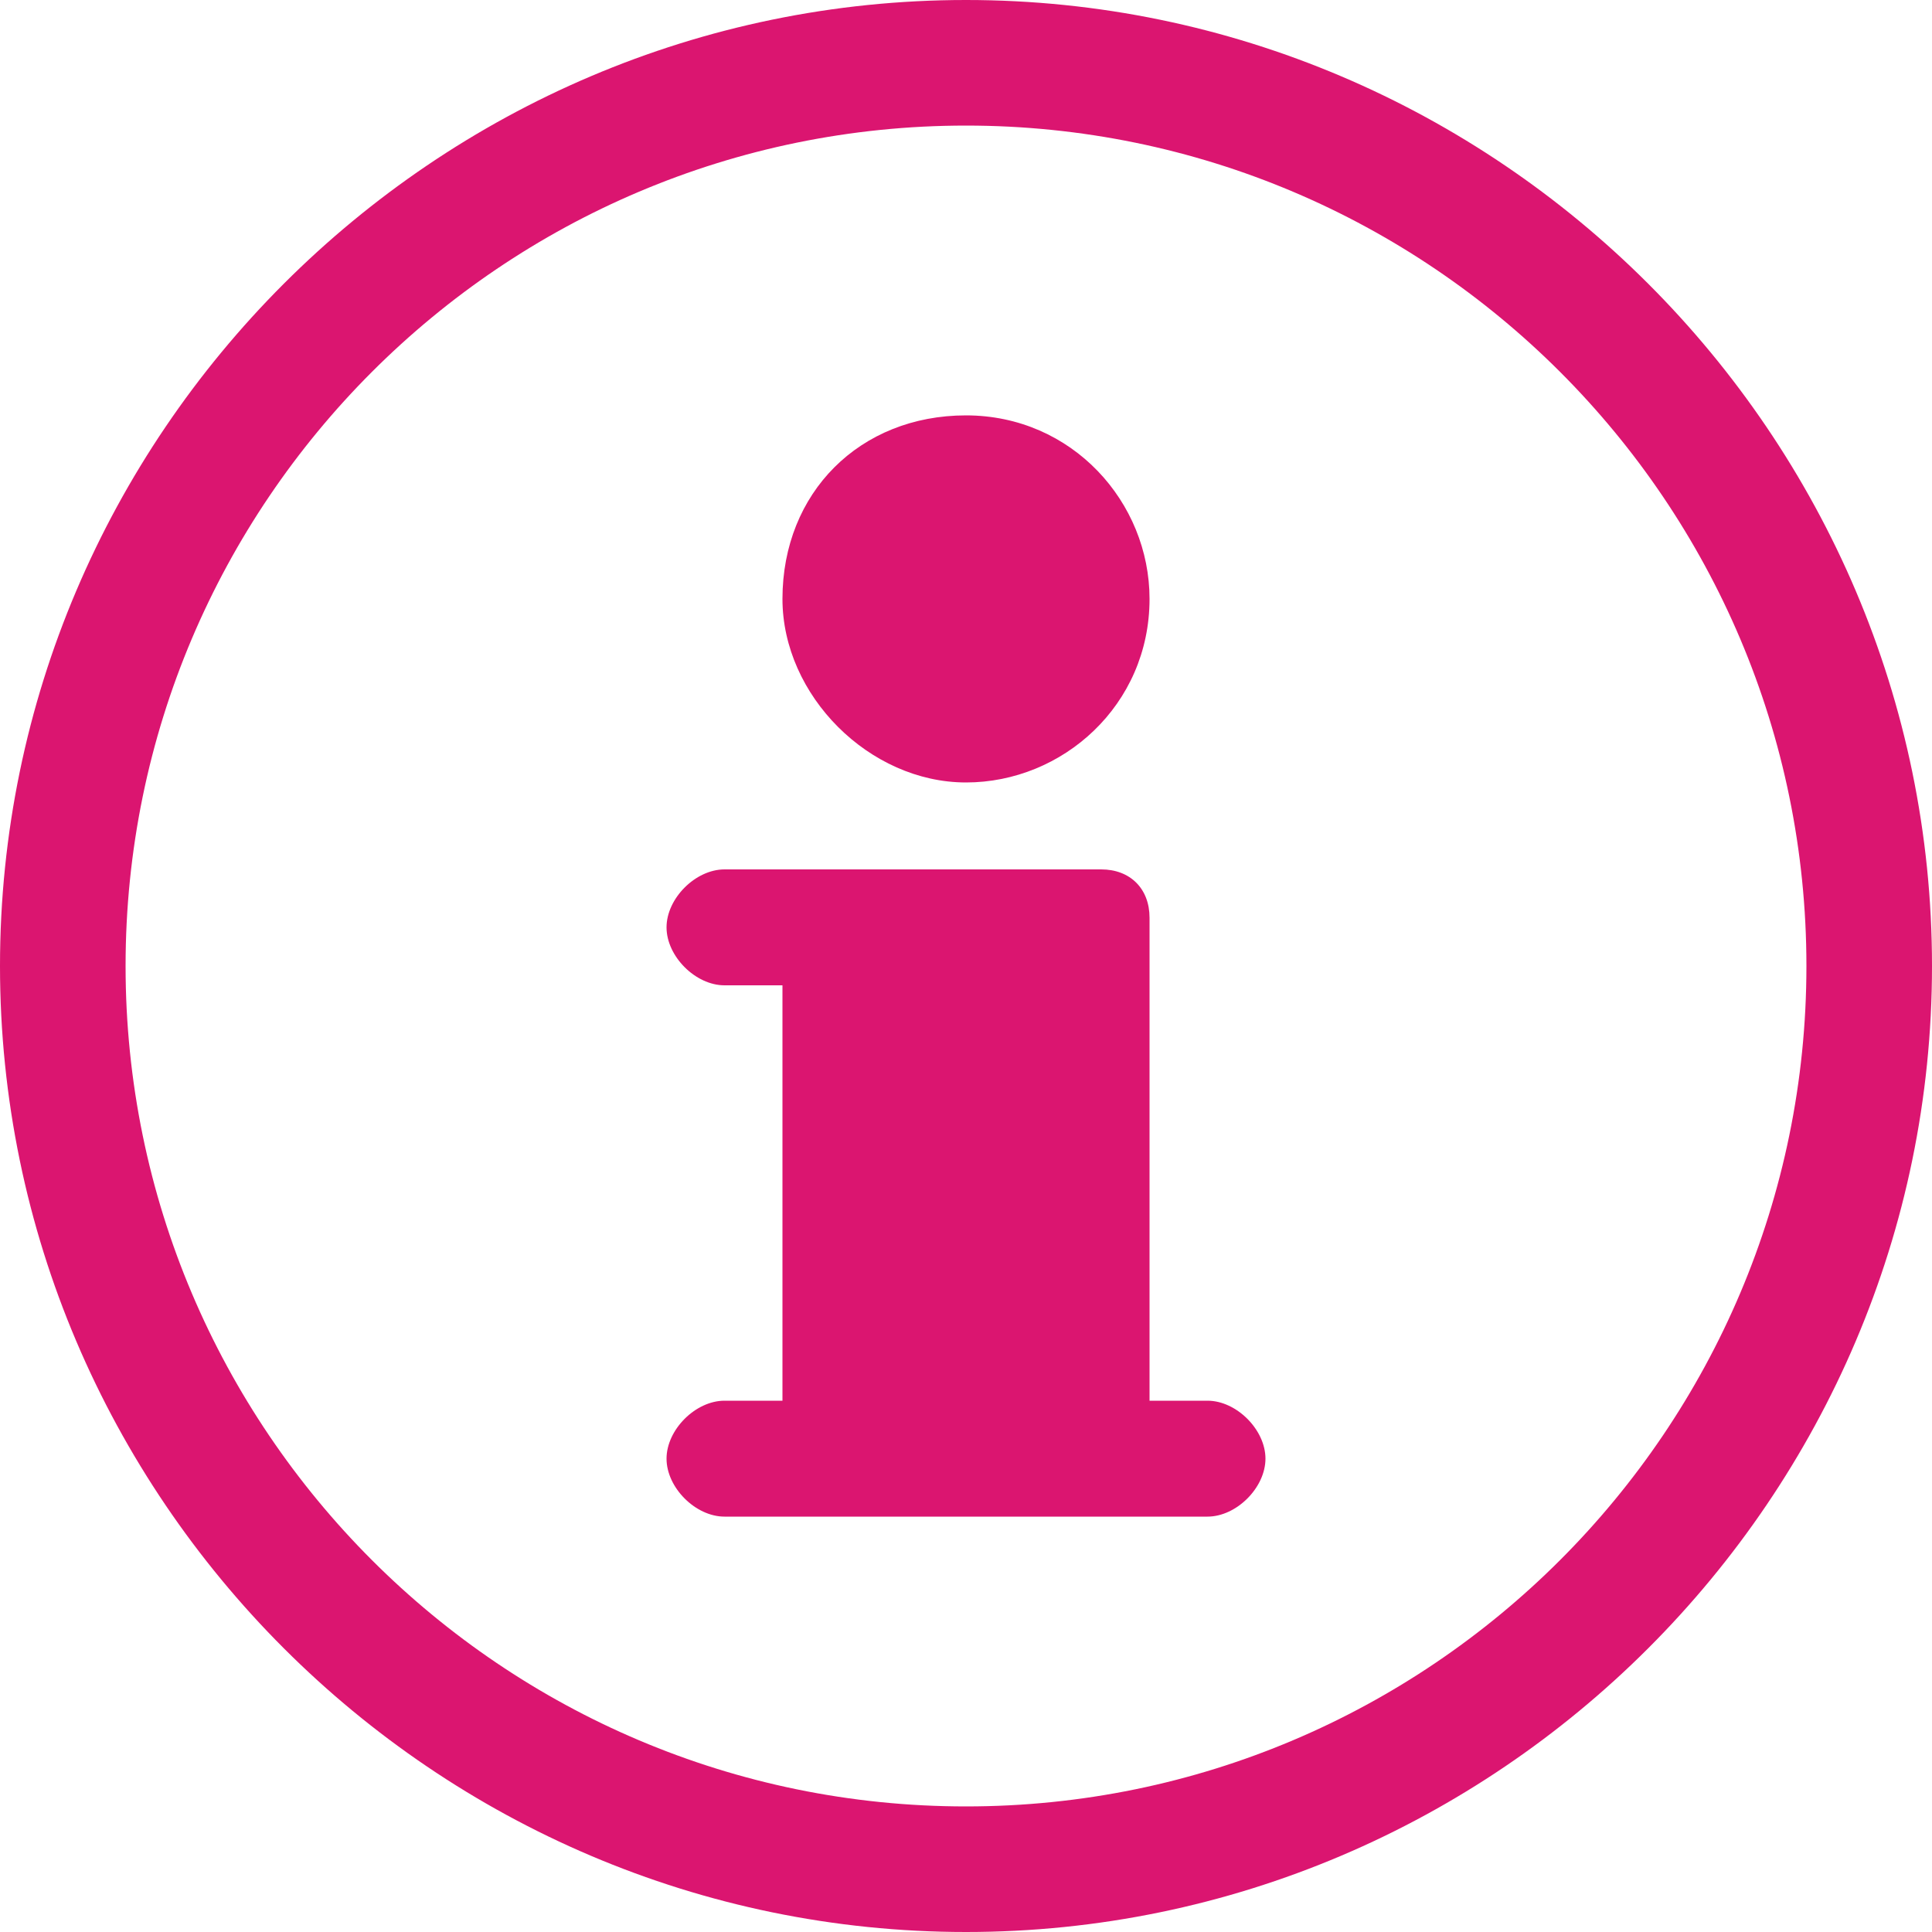
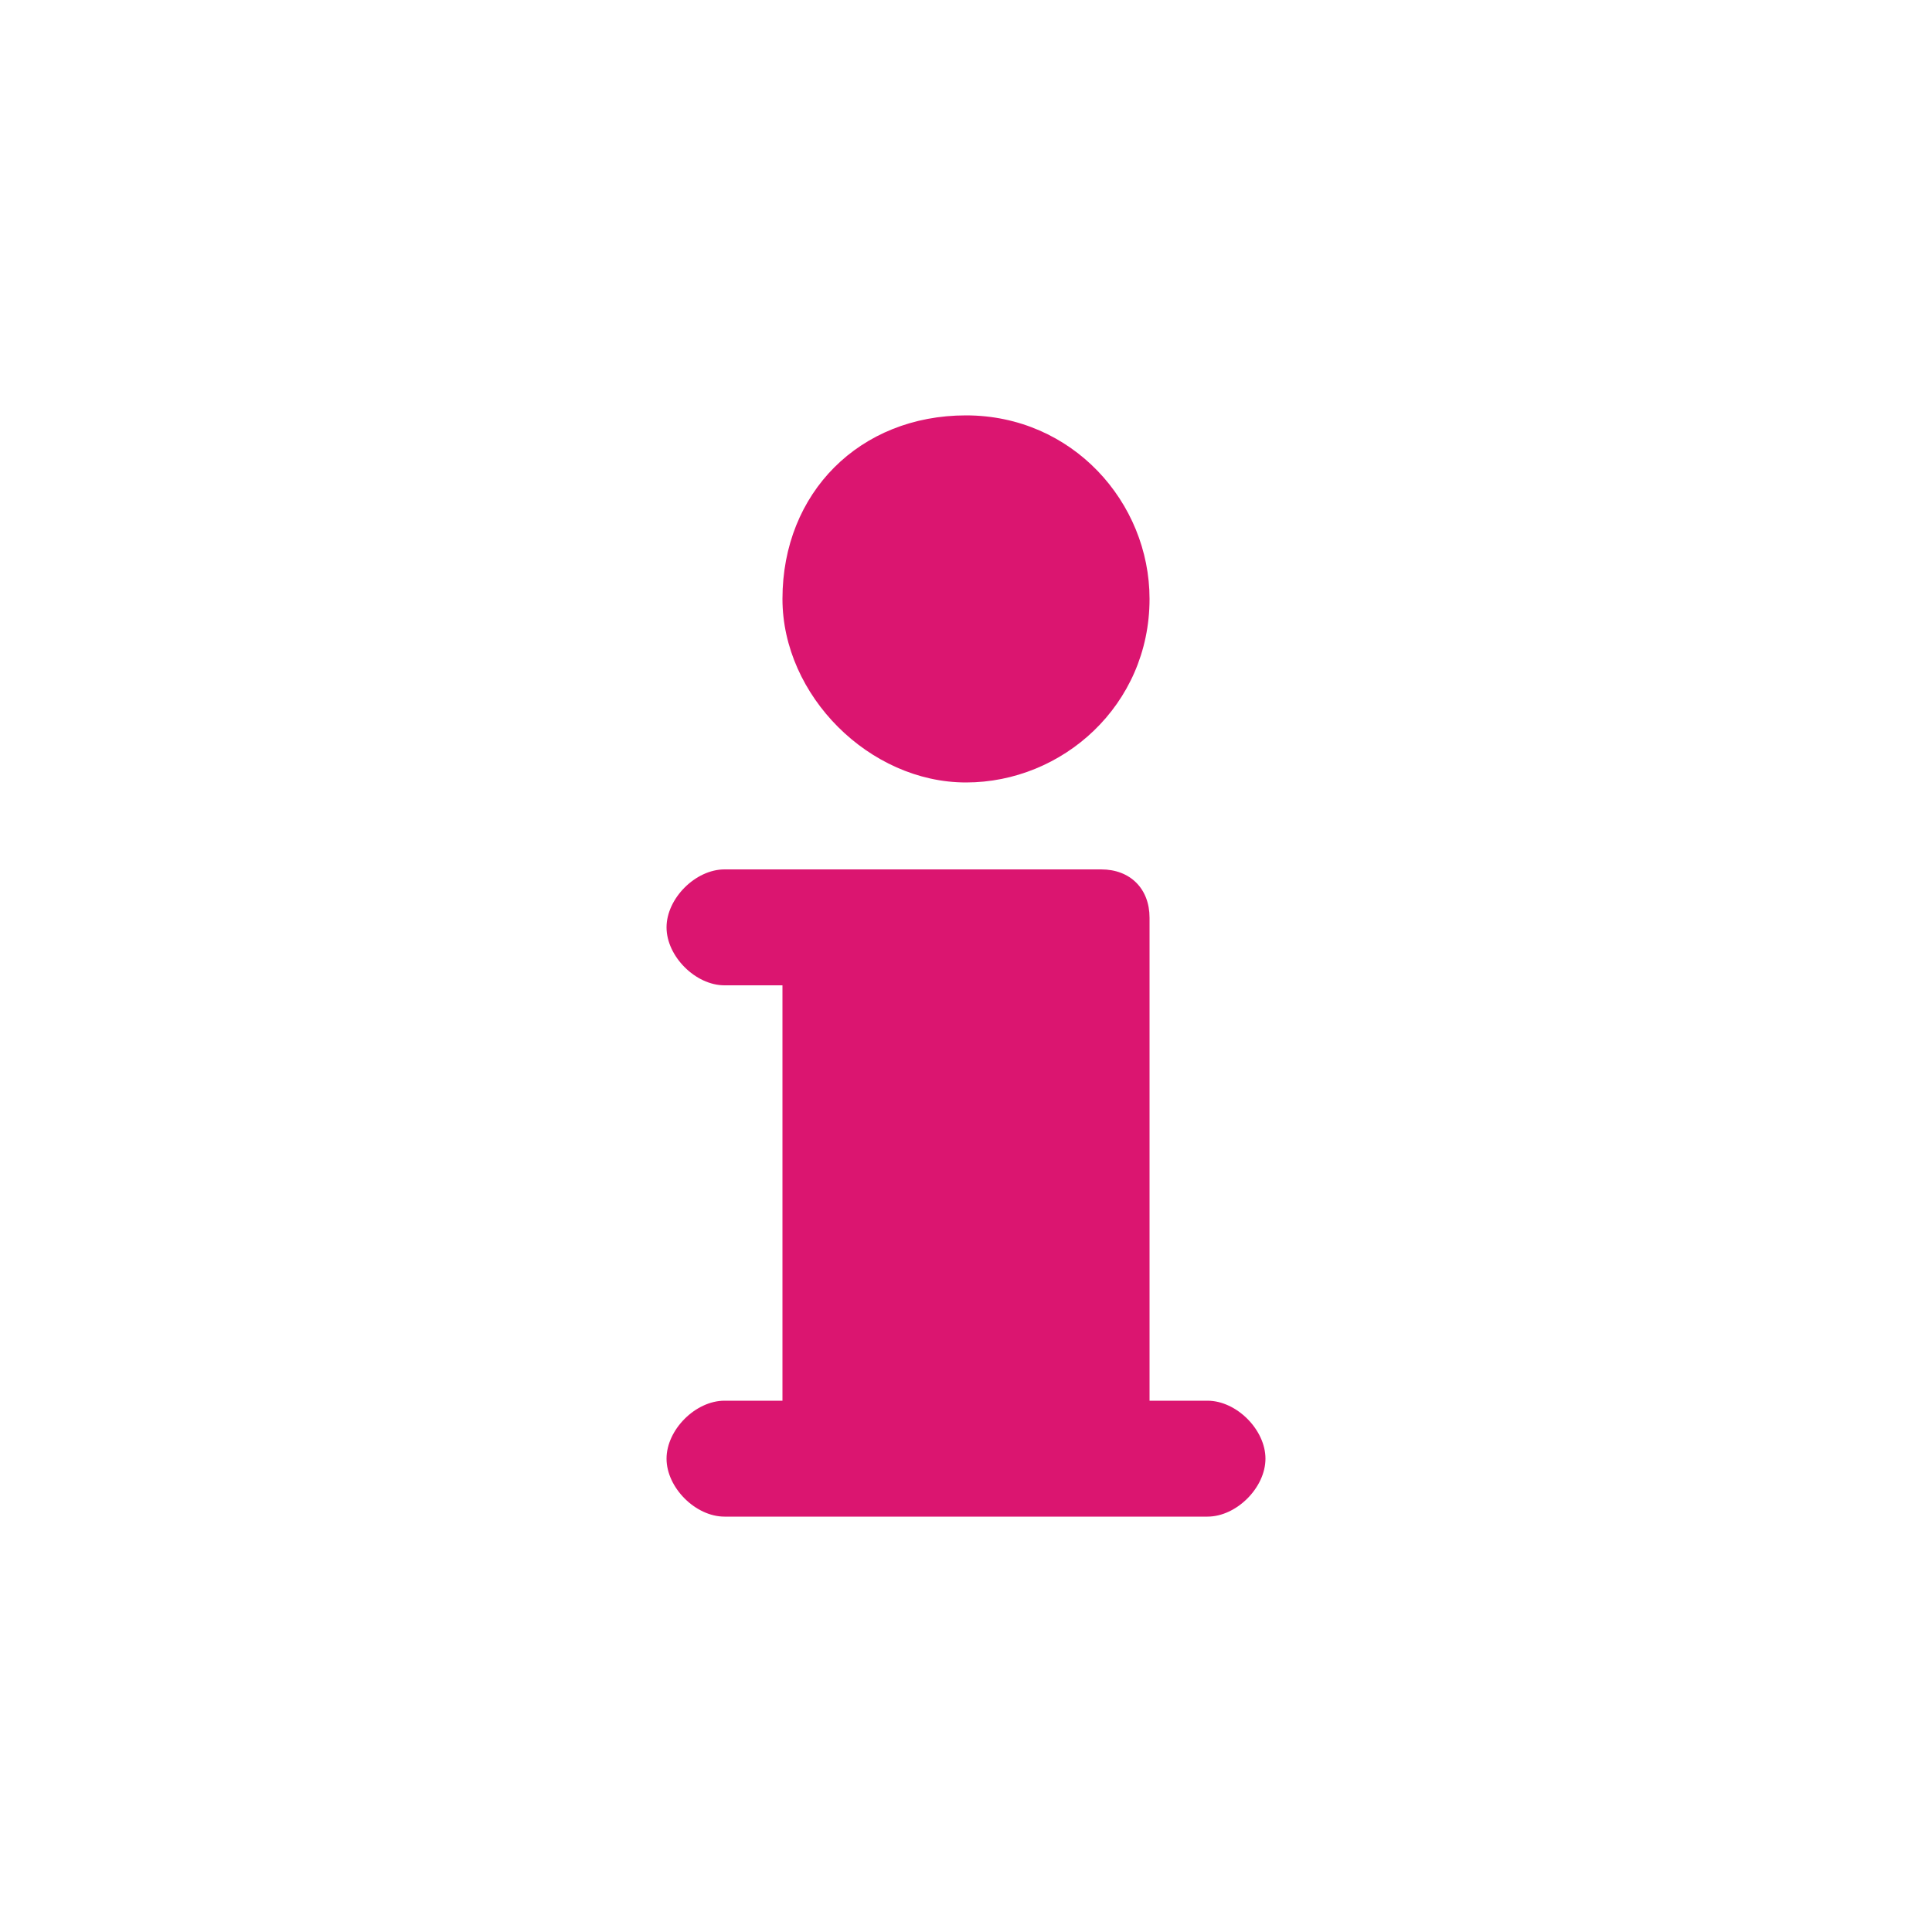
<svg xmlns="http://www.w3.org/2000/svg" version="1.1" id="Capa_1" x="0px" y="0px" viewBox="0 0 20 20" style="enable-background:new 0 0 20 20;" xml:space="preserve">
  <style type="text/css">
	.st0{fill:#DB1570;}
</style>
  <g>
    <g>
-       <path class="st0" d="M10,20C4.5,20,0,15.5,0,10C0,4.5,4.5,0,10,0c5.5,0,10,4.5,10,10C20,15.5,15.5,20,10,20z M10,1.3    c-4.8,0-8.7,3.9-8.7,8.7c0,4.8,3.9,8.7,8.7,8.7c4.8,0,8.7-3.9,8.7-8.7C18.7,5.2,14.8,1.3,10,1.3z" />
-     </g>
+       </g>
    <path class="st0" d="M10,4.3c1.1,0,1.9,0.9,1.9,1.9c0,1.1-0.9,1.9-1.9,1.9S8.1,7.2,8.1,6.2C8.1,5.1,8.9,4.3,10,4.3z M12.5,15.7h-5   c-0.3,0-0.6-0.3-0.6-0.6c0-0.3,0.3-0.6,0.6-0.6h0.6v-4.3H7.5c-0.3,0-0.6-0.3-0.6-0.6C6.9,9.3,7.2,9,7.5,9h3.9   c0.3,0,0.5,0.2,0.5,0.5v5h0.6c0.3,0,0.6,0.3,0.6,0.6C13.1,15.4,12.8,15.7,12.5,15.7z" />
  </g>
</svg>